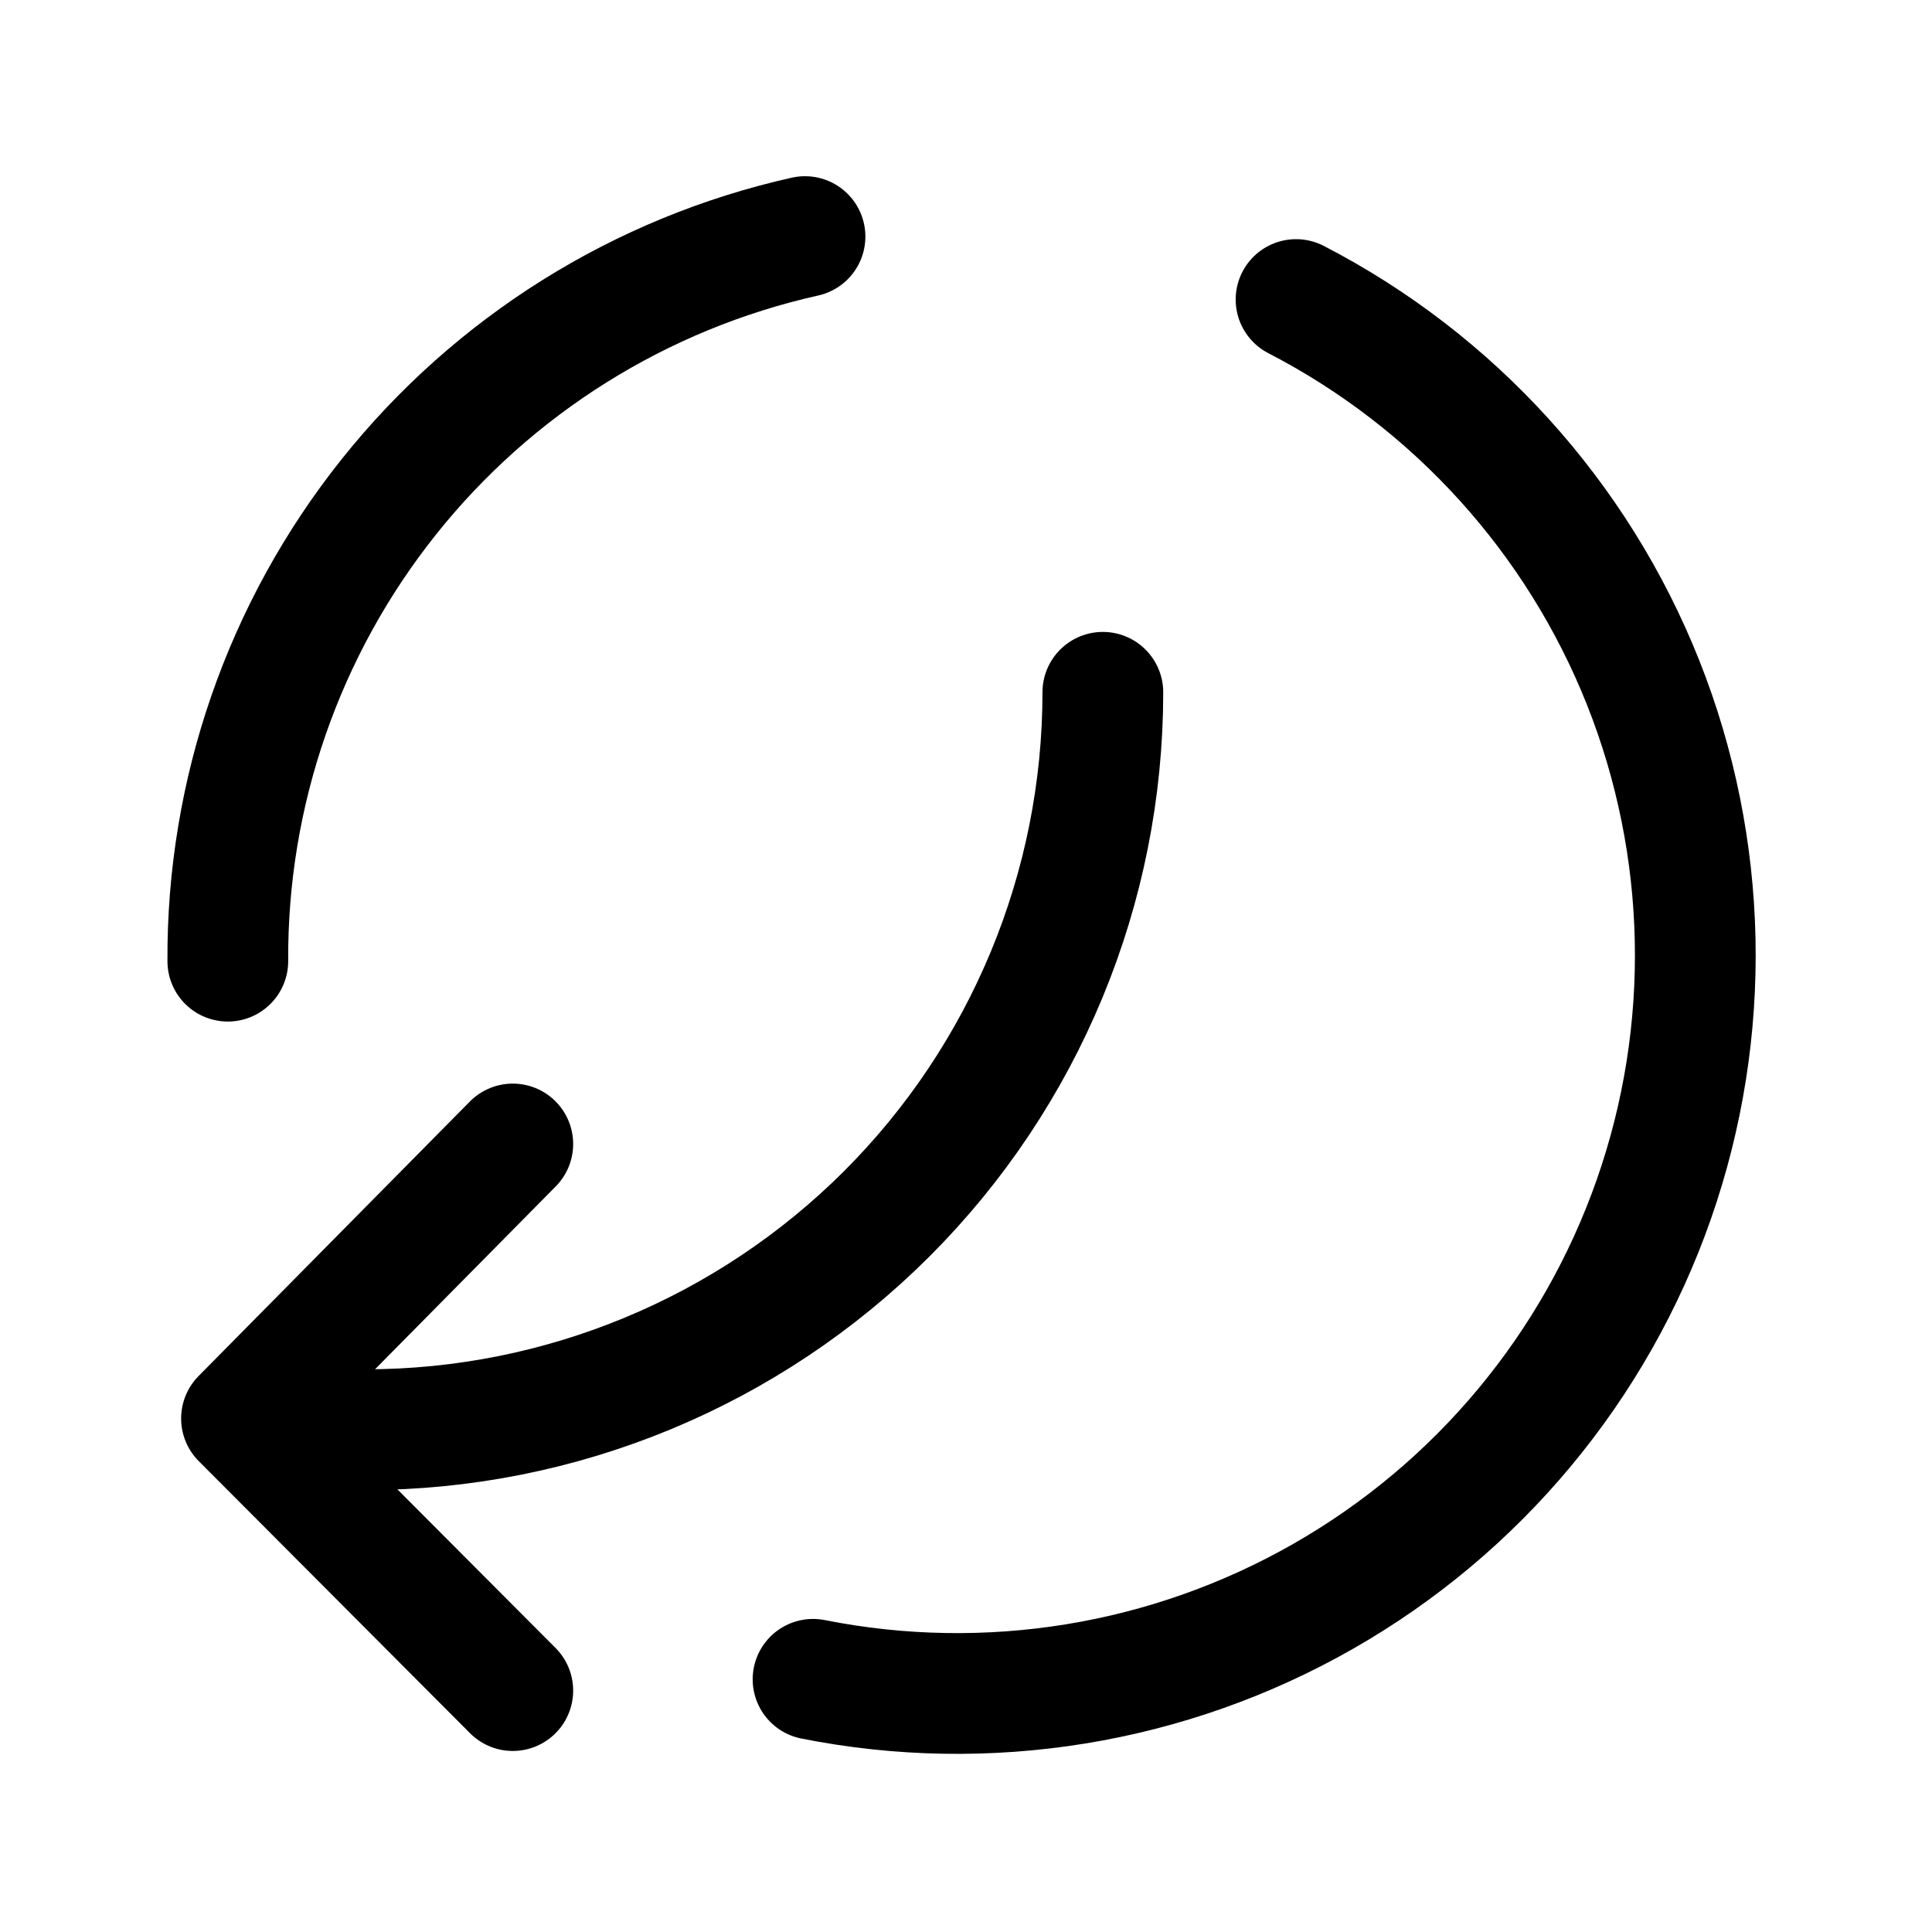
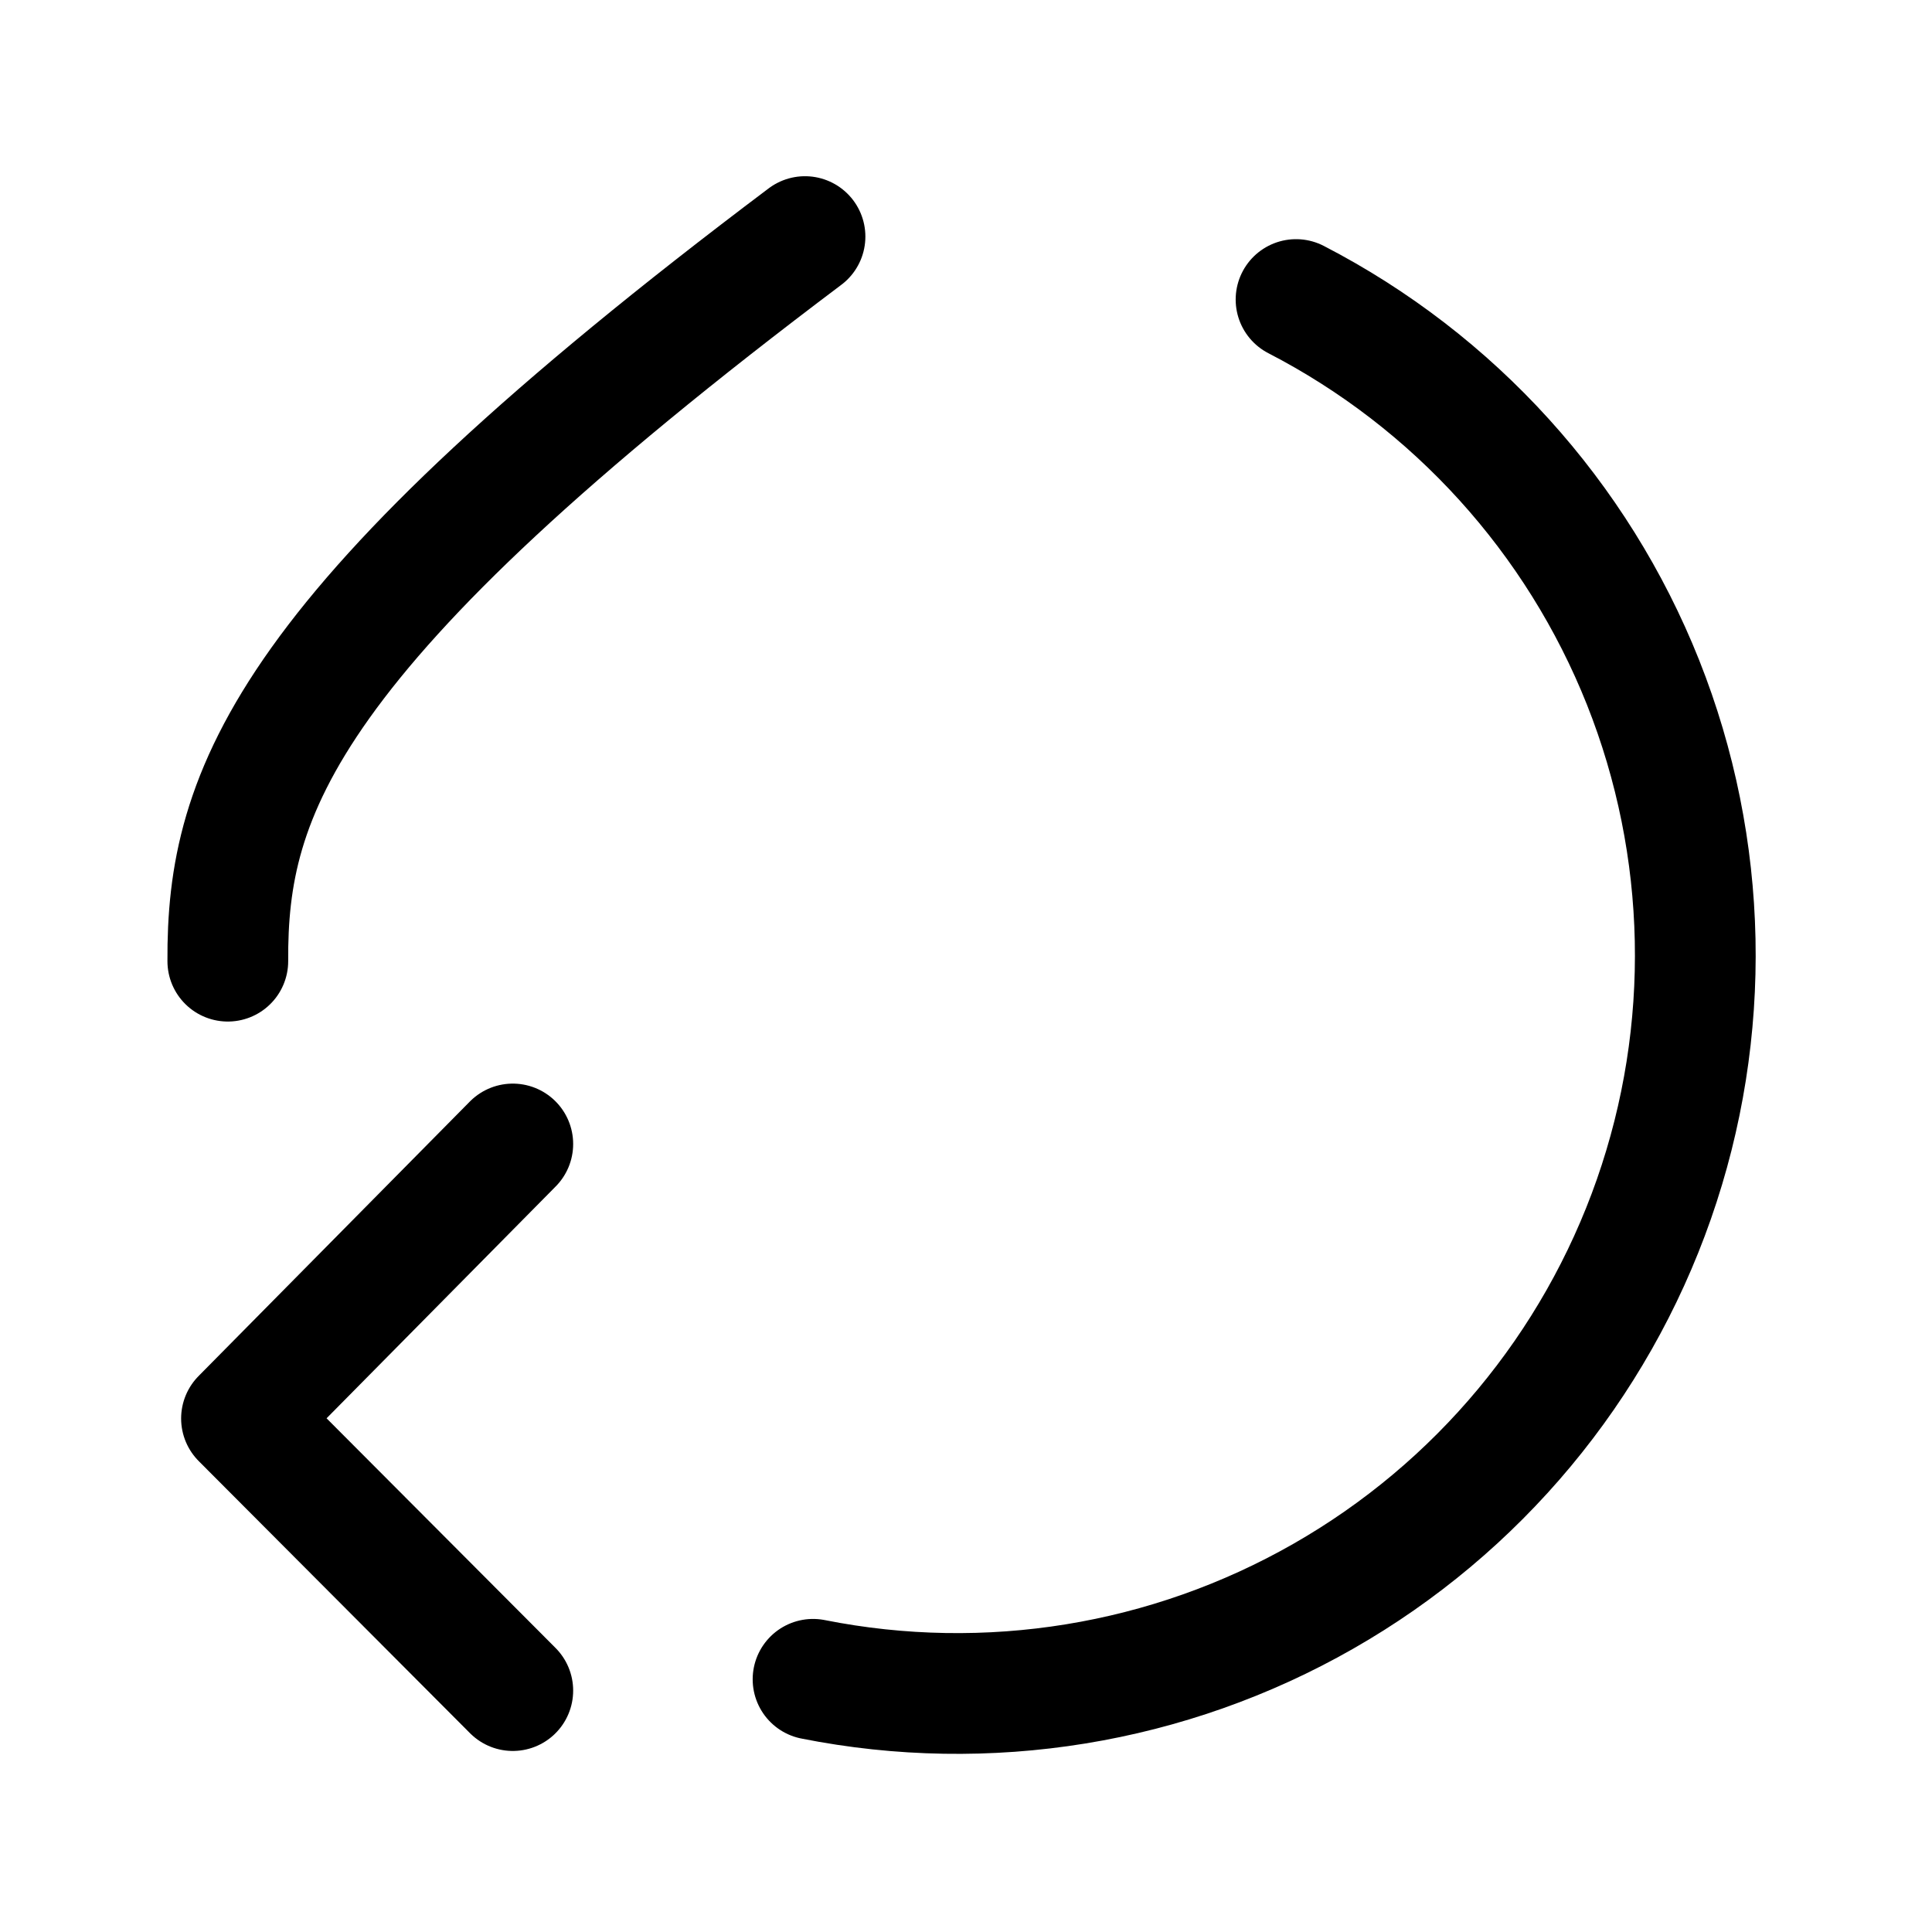
<svg xmlns="http://www.w3.org/2000/svg" width="24" height="24" viewBox="0 0 24 24" fill="none">
  <g clip-path="url(#clip0_17200_4913)">
-     <path d="M13.7 8.6C13.7 11.029 12.735 13.359 11.017 15.077C9.299 16.794 6.969 17.76 4.54 17.76" stroke="black" stroke-width="1.5" stroke-miterlimit="10" stroke-linecap="round" />
-     <path d="M10 2.939C7.957 3.396 6.132 4.538 4.828 6.175C3.523 7.812 2.818 9.846 2.83 11.94" stroke="black" stroke-width="1.5" stroke-miterlimit="10" stroke-linecap="round" />
+     <path d="M10 2.939C3.523 7.812 2.818 9.846 2.83 11.94" stroke="black" stroke-width="1.5" stroke-miterlimit="10" stroke-linecap="round" />
    <path d="M10.1 20.861C12.268 21.292 14.518 20.926 16.437 19.83C18.356 18.735 19.815 16.983 20.545 14.897C21.275 12.811 21.227 10.532 20.411 8.478C19.594 6.425 18.063 4.735 16.1 3.721" stroke="black" stroke-width="1.5" stroke-miterlimit="10" stroke-linecap="round" />
    <path d="M6.37 14.211L3 17.621L6.37 21.001" stroke="black" stroke-width="1.5" stroke-linecap="round" stroke-linejoin="round" />
  </g>
  <defs>
    <clipPath id="clip0_17200_4913">
      <rect width="24" height="24" fill="white" />
    </clipPath>
  </defs>
</svg>